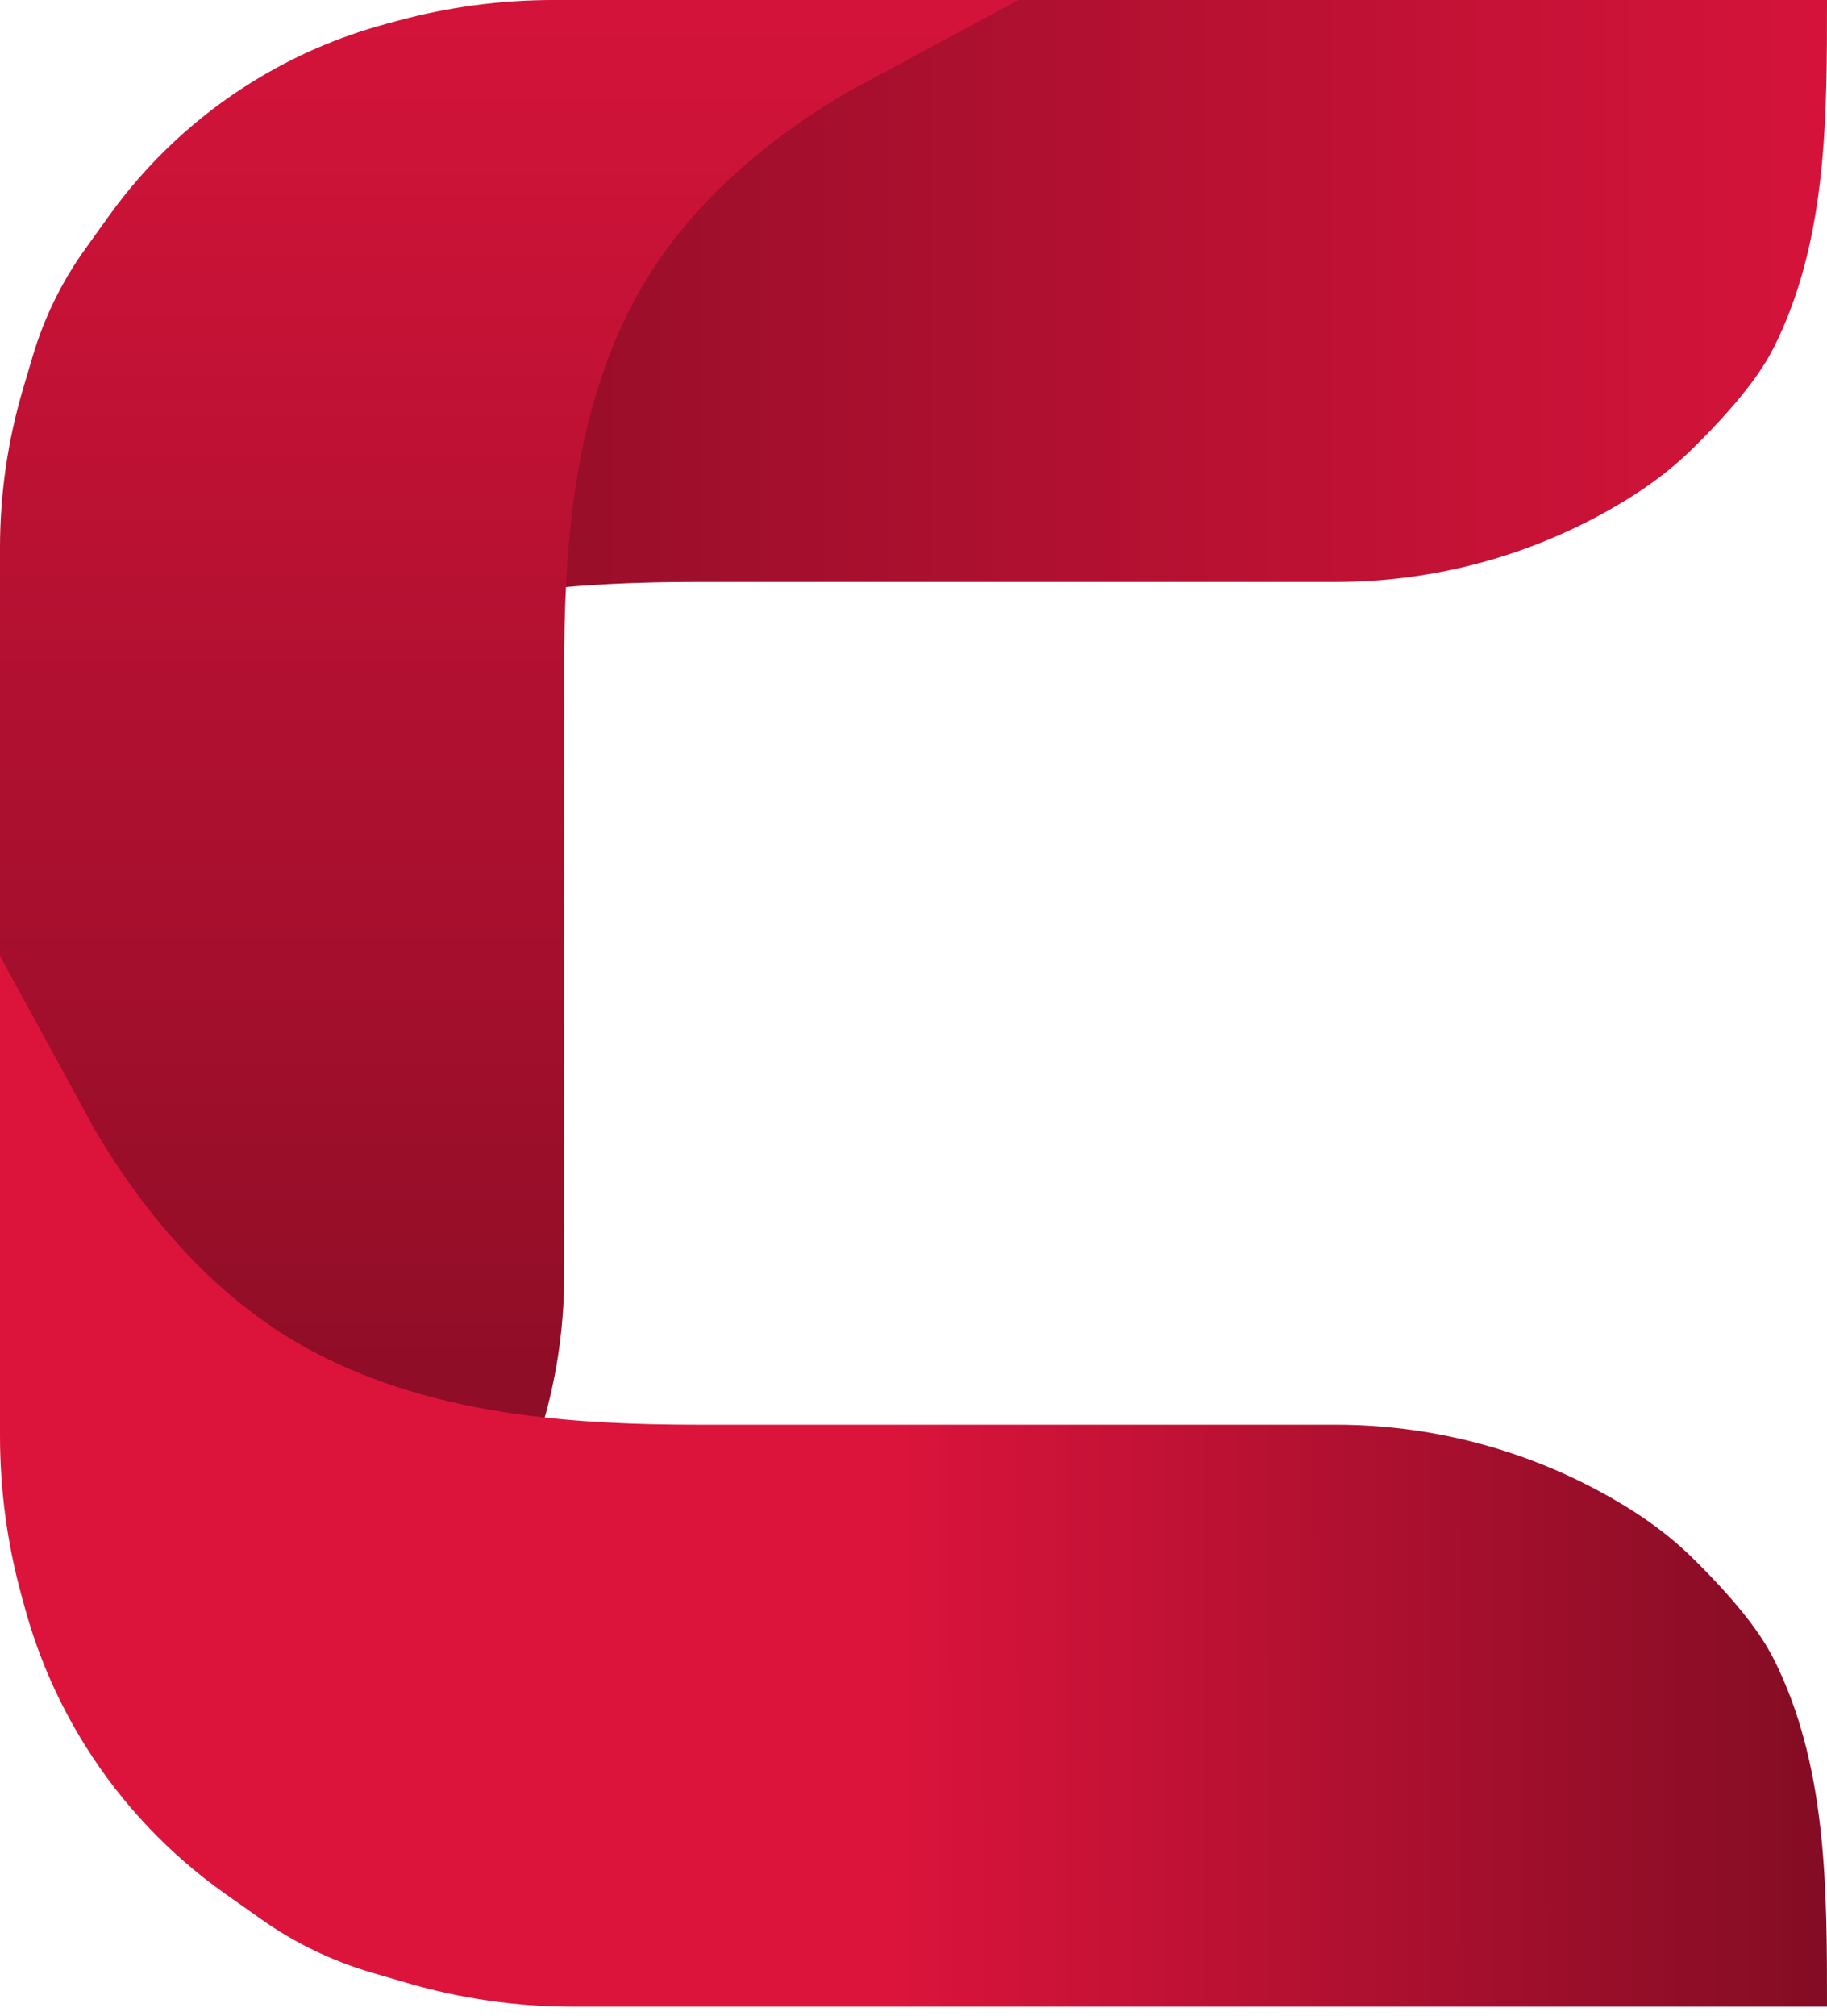
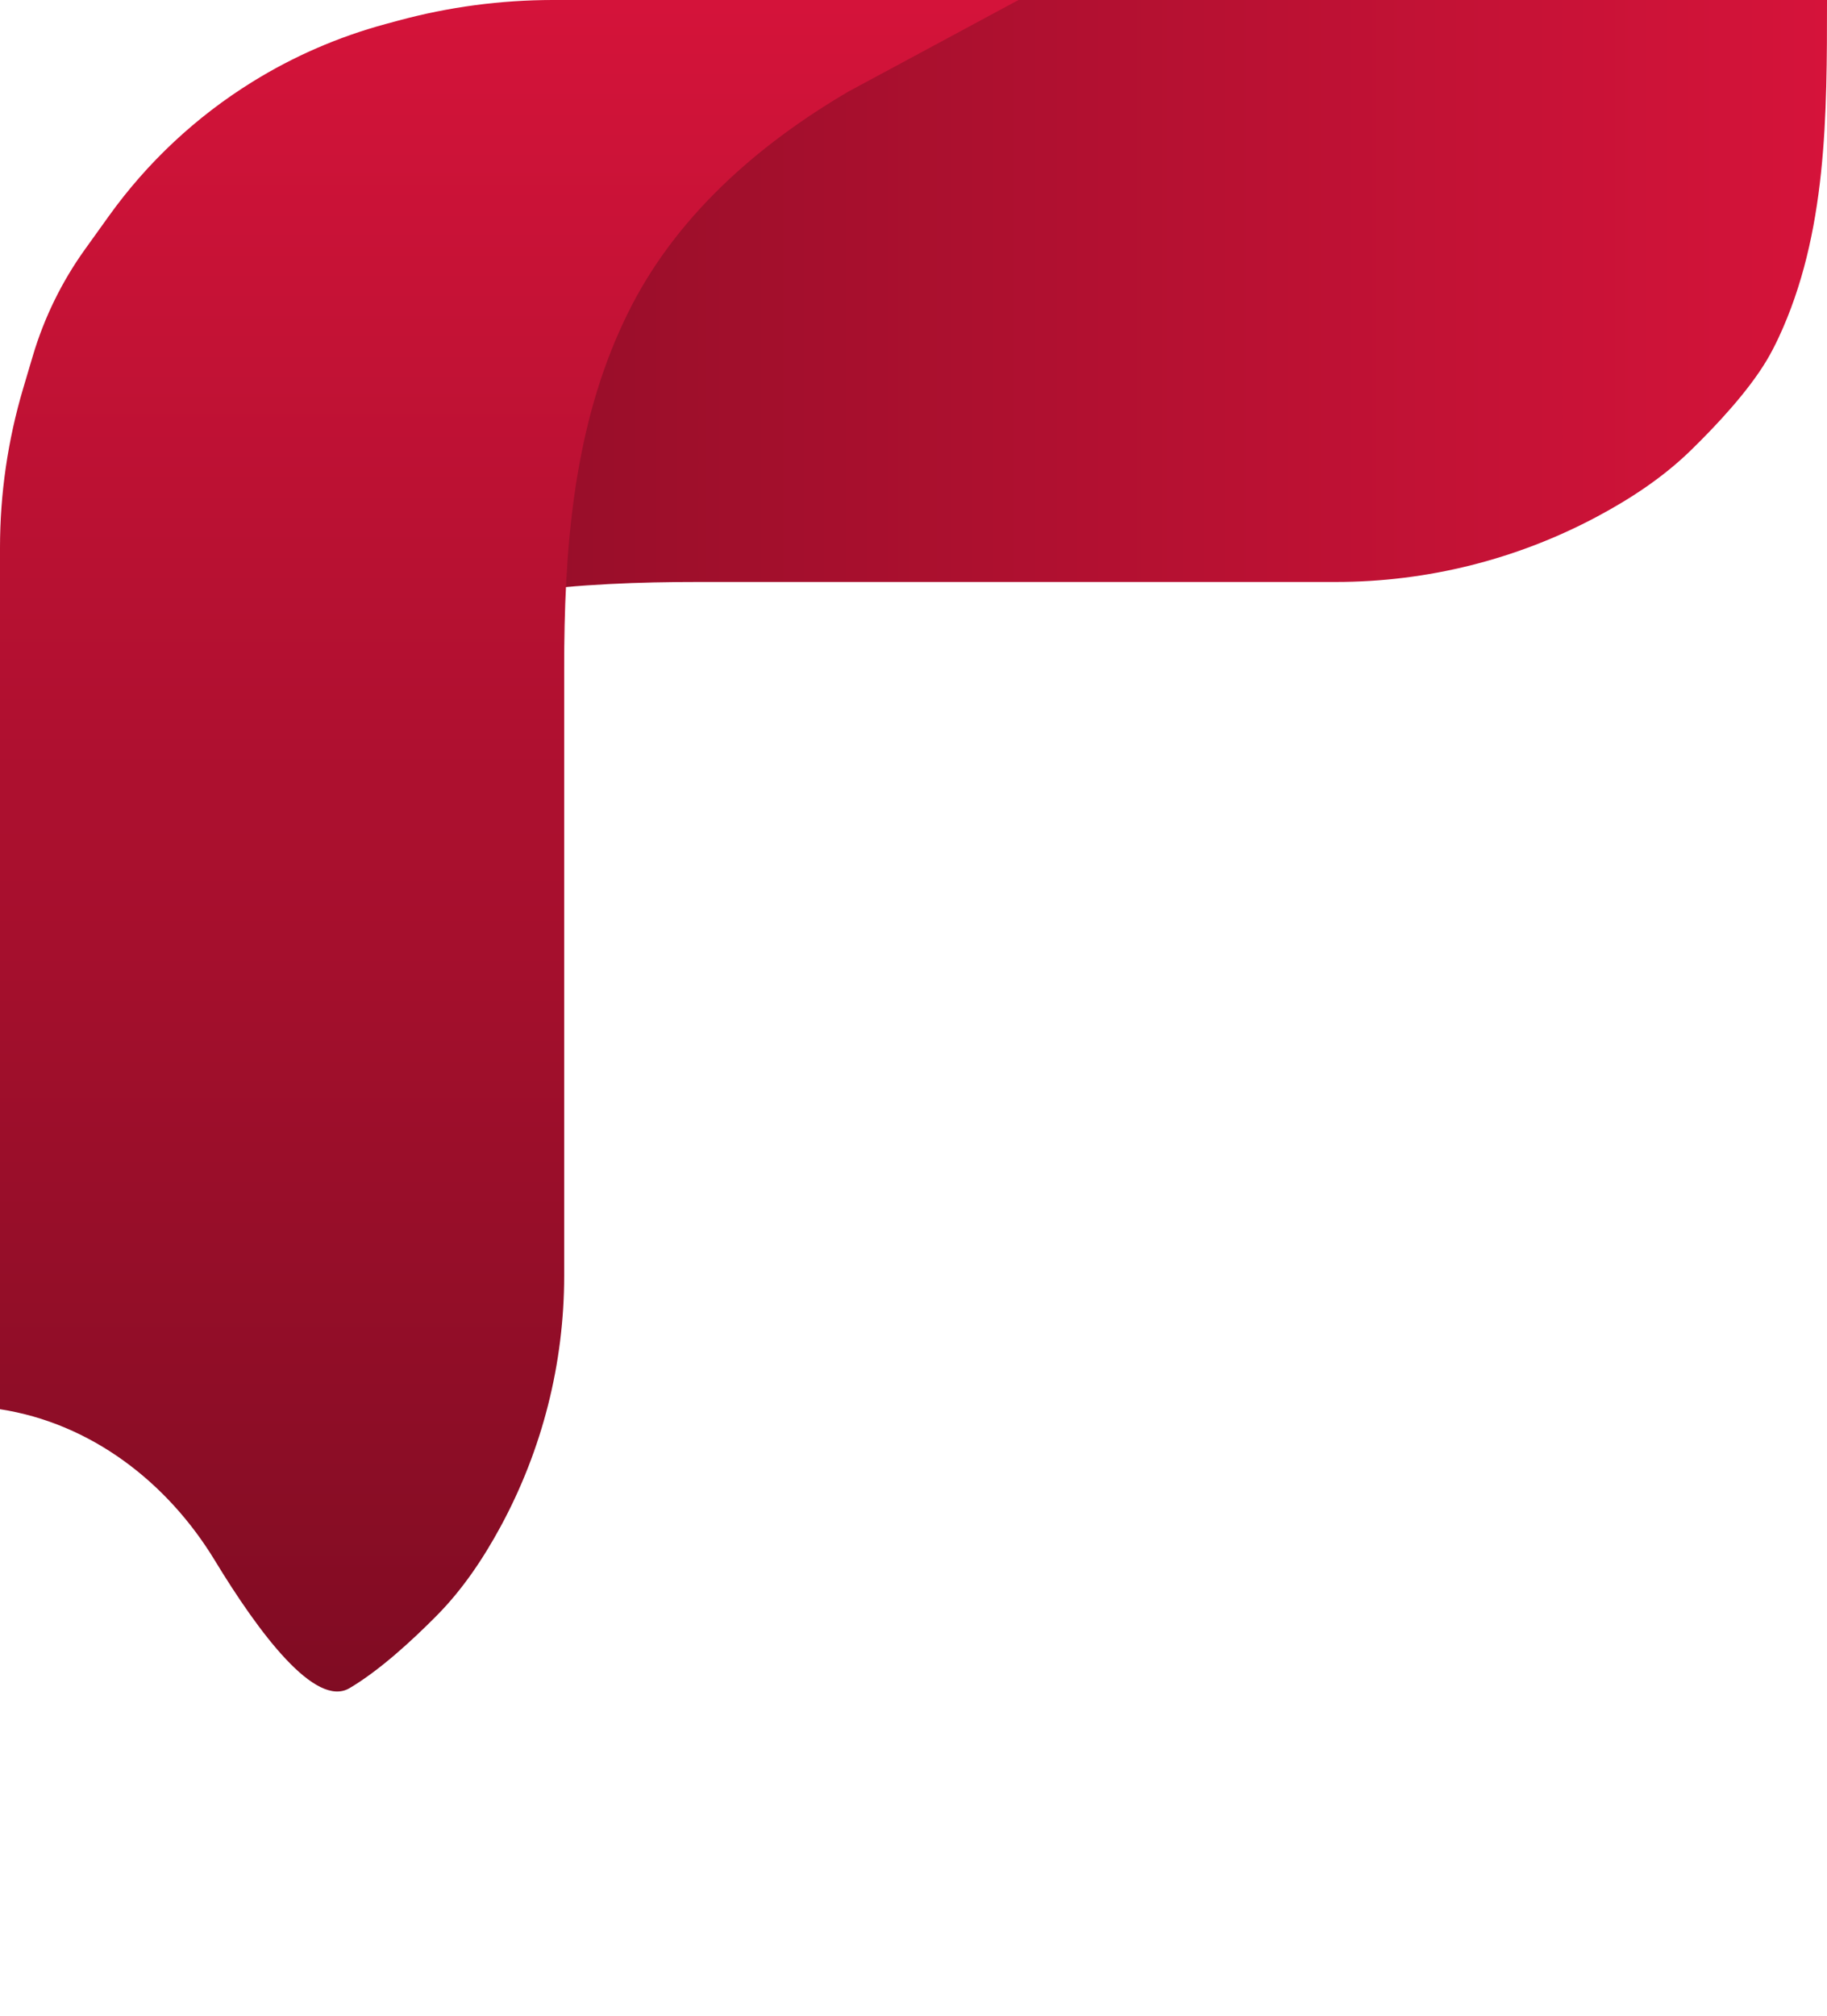
<svg xmlns="http://www.w3.org/2000/svg" width="185" height="204" viewBox="0 0 185 204" fill="none">
  <path d="M135.278 58.894C144.501 58.894 153.582 56.623 161.719 52.281C165.169 50.441 168.445 48.275 171.243 45.543C173.857 42.993 177.029 39.587 178.884 36.483C179.31 35.771 179.714 34.995 180.097 34.176C185.015 23.649 185 11.619 185 0H58.01C52.322 0 46.664 0.81 41.205 2.405L37.646 3.445C33.642 4.615 29.859 6.441 26.452 8.849L22.787 11.439C17.164 15.414 12.381 20.459 8.711 26.285C5.977 30.628 3.895 35.349 2.534 40.297L2.189 41.554C0.736 46.836 0 52.289 0 57.767V106.322L9.683 88.601C15.38 79.005 23.038 70.469 33.077 65.594C33.794 65.245 34.494 64.92 35.165 64.627C46.276 59.773 58.633 58.894 70.758 58.894H135.278Z" fill="url(#paint0_linear_103_77)" />
  <path d="M57.127 129.117C57.127 137.973 54.917 146.689 50.698 154.476C48.922 157.752 46.836 160.859 44.214 163.507C41.736 166.011 38.414 169.061 35.389 170.842C31.938 172.872 26.277 165.357 21.742 157.897C16.92 149.966 9.174 144.024 0 142.612V55.435C0 49.982 0.788 44.558 2.339 39.33L3.322 36.02C4.47 32.152 6.257 28.504 8.61 25.226L11.037 21.845C14.932 16.421 19.857 11.817 25.532 8.298C29.722 5.7 34.267 3.726 39.025 2.438L40.325 2.086C45.437 0.701 50.711 0 56.007 0H103.132L85.944 9.248C76.635 14.689 68.322 22.023 63.571 31.702C63.254 32.348 62.957 32.979 62.688 33.584C57.985 44.184 57.127 56.008 57.127 67.605V129.117Z" fill="url(#paint1_linear_103_77)" />
-   <path d="M135.278 144.181C144.501 144.181 153.582 146.452 161.719 150.793C165.169 152.634 168.445 154.8 171.243 157.531C173.857 160.082 177.029 163.488 178.884 166.592C179.31 167.304 179.714 168.08 180.097 168.899C185.015 179.425 185 191.456 185 203.075H58.01C52.322 203.075 46.664 202.265 41.205 200.67L37.646 199.63C33.642 198.46 29.859 196.634 26.452 194.226L22.787 191.635C17.164 187.661 12.381 182.616 8.711 176.789C5.977 172.447 3.895 167.726 2.534 162.777L2.189 161.521C0.736 156.239 0 150.786 0 145.308V96.753L9.683 114.473C15.38 124.07 23.038 132.606 33.077 137.481C33.794 137.829 34.494 138.155 35.165 138.448C46.276 143.302 58.633 144.181 70.758 144.181H135.278Z" fill="url(#paint2_linear_103_77)" />
  <defs>
    <linearGradient id="paint0_linear_103_77" x1="199.78" y1="30.75" x2="-17.837" y2="30.75" gradientUnits="userSpaceOnUse">
      <stop stop-color="#DC143C" />
      <stop offset="1" stop-color="#760B20" />
    </linearGradient>
    <linearGradient id="paint1_linear_103_77" x1="51.566" y1="-15.907" x2="51.566" y2="192.022" gradientUnits="userSpaceOnUse">
      <stop stop-color="#DC143C" />
      <stop offset="1" stop-color="#760B20" />
    </linearGradient>
    <linearGradient id="paint2_linear_103_77" x1="-7.115" y1="183.744" x2="199.23" y2="183.383" gradientUnits="userSpaceOnUse">
      <stop offset="0.467" stop-color="#DC143C" />
      <stop offset="1" stop-color="#760B20" />
    </linearGradient>
  </defs>
</svg>